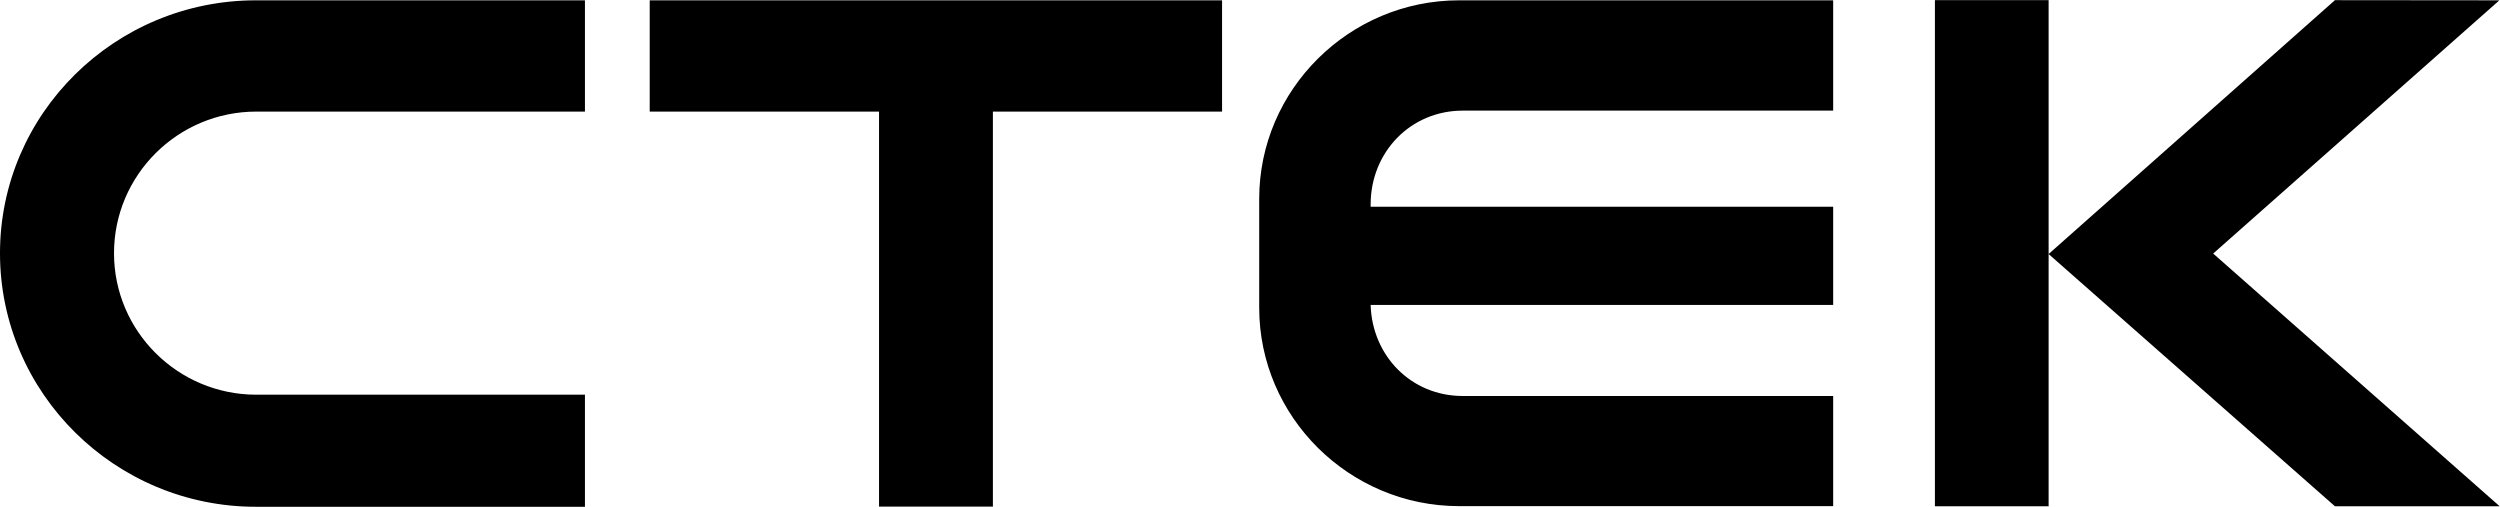
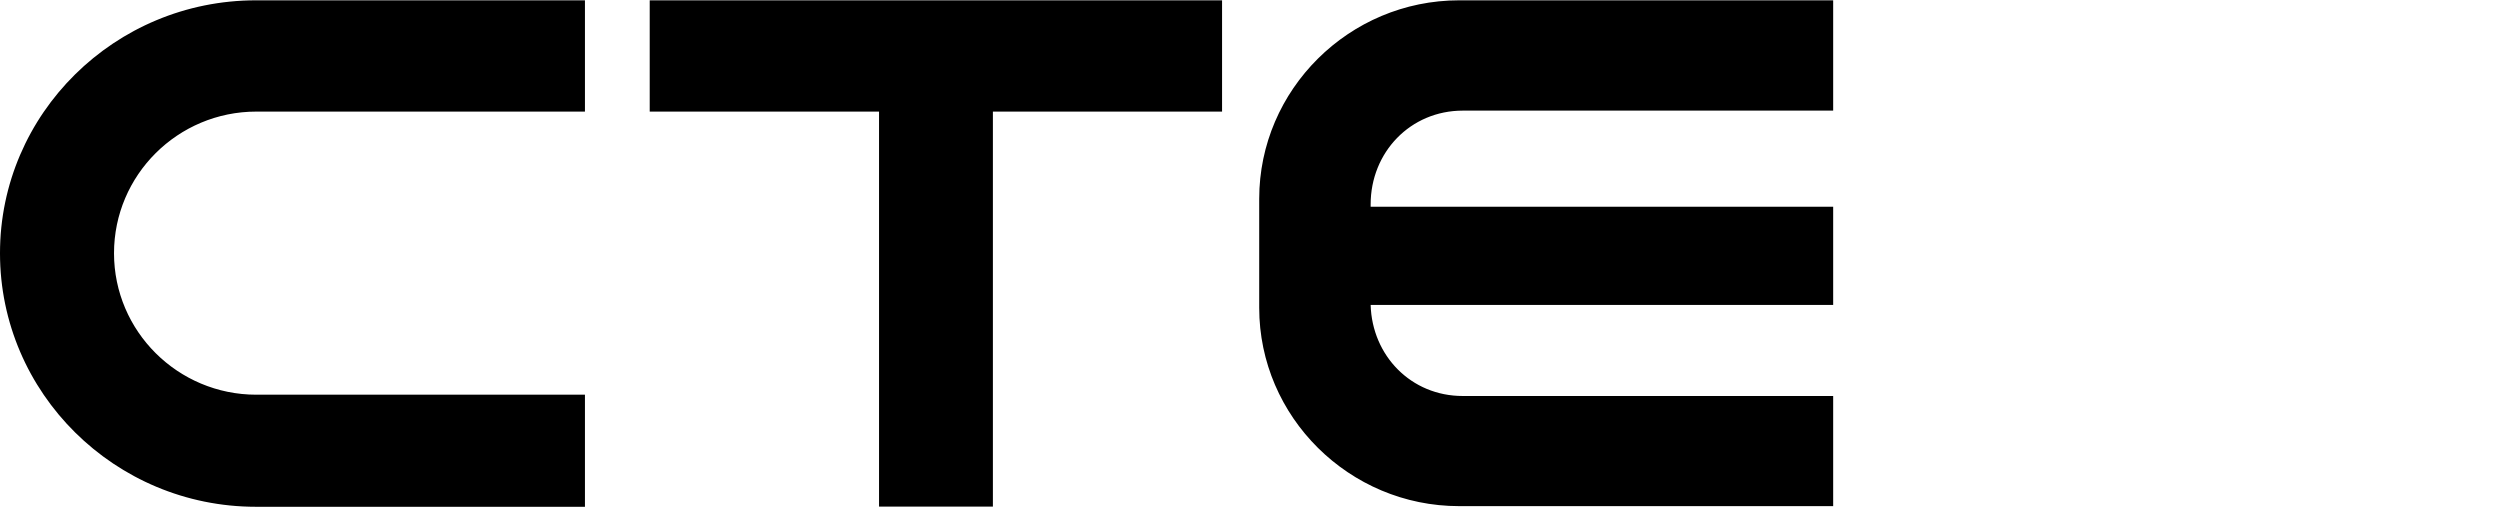
<svg xmlns="http://www.w3.org/2000/svg" version="1.2" viewBox="0 0 1548 314" width="1548" height="314">
  <defs>
    <clipPath clipPathUnits="userSpaceOnUse" id="cp1">
      <path d="m-589-635h6002v8474h-6002z" />
    </clipPath>
  </defs>
  <style />
  <g clip-path="url(#cp1)">
-     <path fill-rule="evenodd" d="m1198.1 0.1v313.4h70.4v-313.4zm247.7 0l-177.3 157.2 177.3 156.2h102l-177.4-156.5 177.2-156.8z" />
    <path d="m158.7 69.1h203.5v-68.9h-203.7c-87.4 0-158.5 70.2-158.5 156.6 0 86.5 71.1 157 158.5 157h203.7v-69.4h-203.5c-48.6 0-88.1-39.3-88.1-87.6 0-48.4 39.5-87.7 88.1-87.7zm747.1-0.6h229.3v-68.3h-231.6c-68.1 0-123.8 55.3-123.8 122.9v4.8 57.8 4.9c0 67.5 55.7 122.8 123.8 122.8h231.6v-68.2h-229.4c-31.9 0-56.1-24.9-57-56.4h286.4v-60.8h-286.4v-1.4c0-32.3 24.6-58.1 57.1-58.1zm-503.5-68.3v68.9h142v244.6h70.5v-244.6h141.9v-68.9z" />
  </g>
</svg>